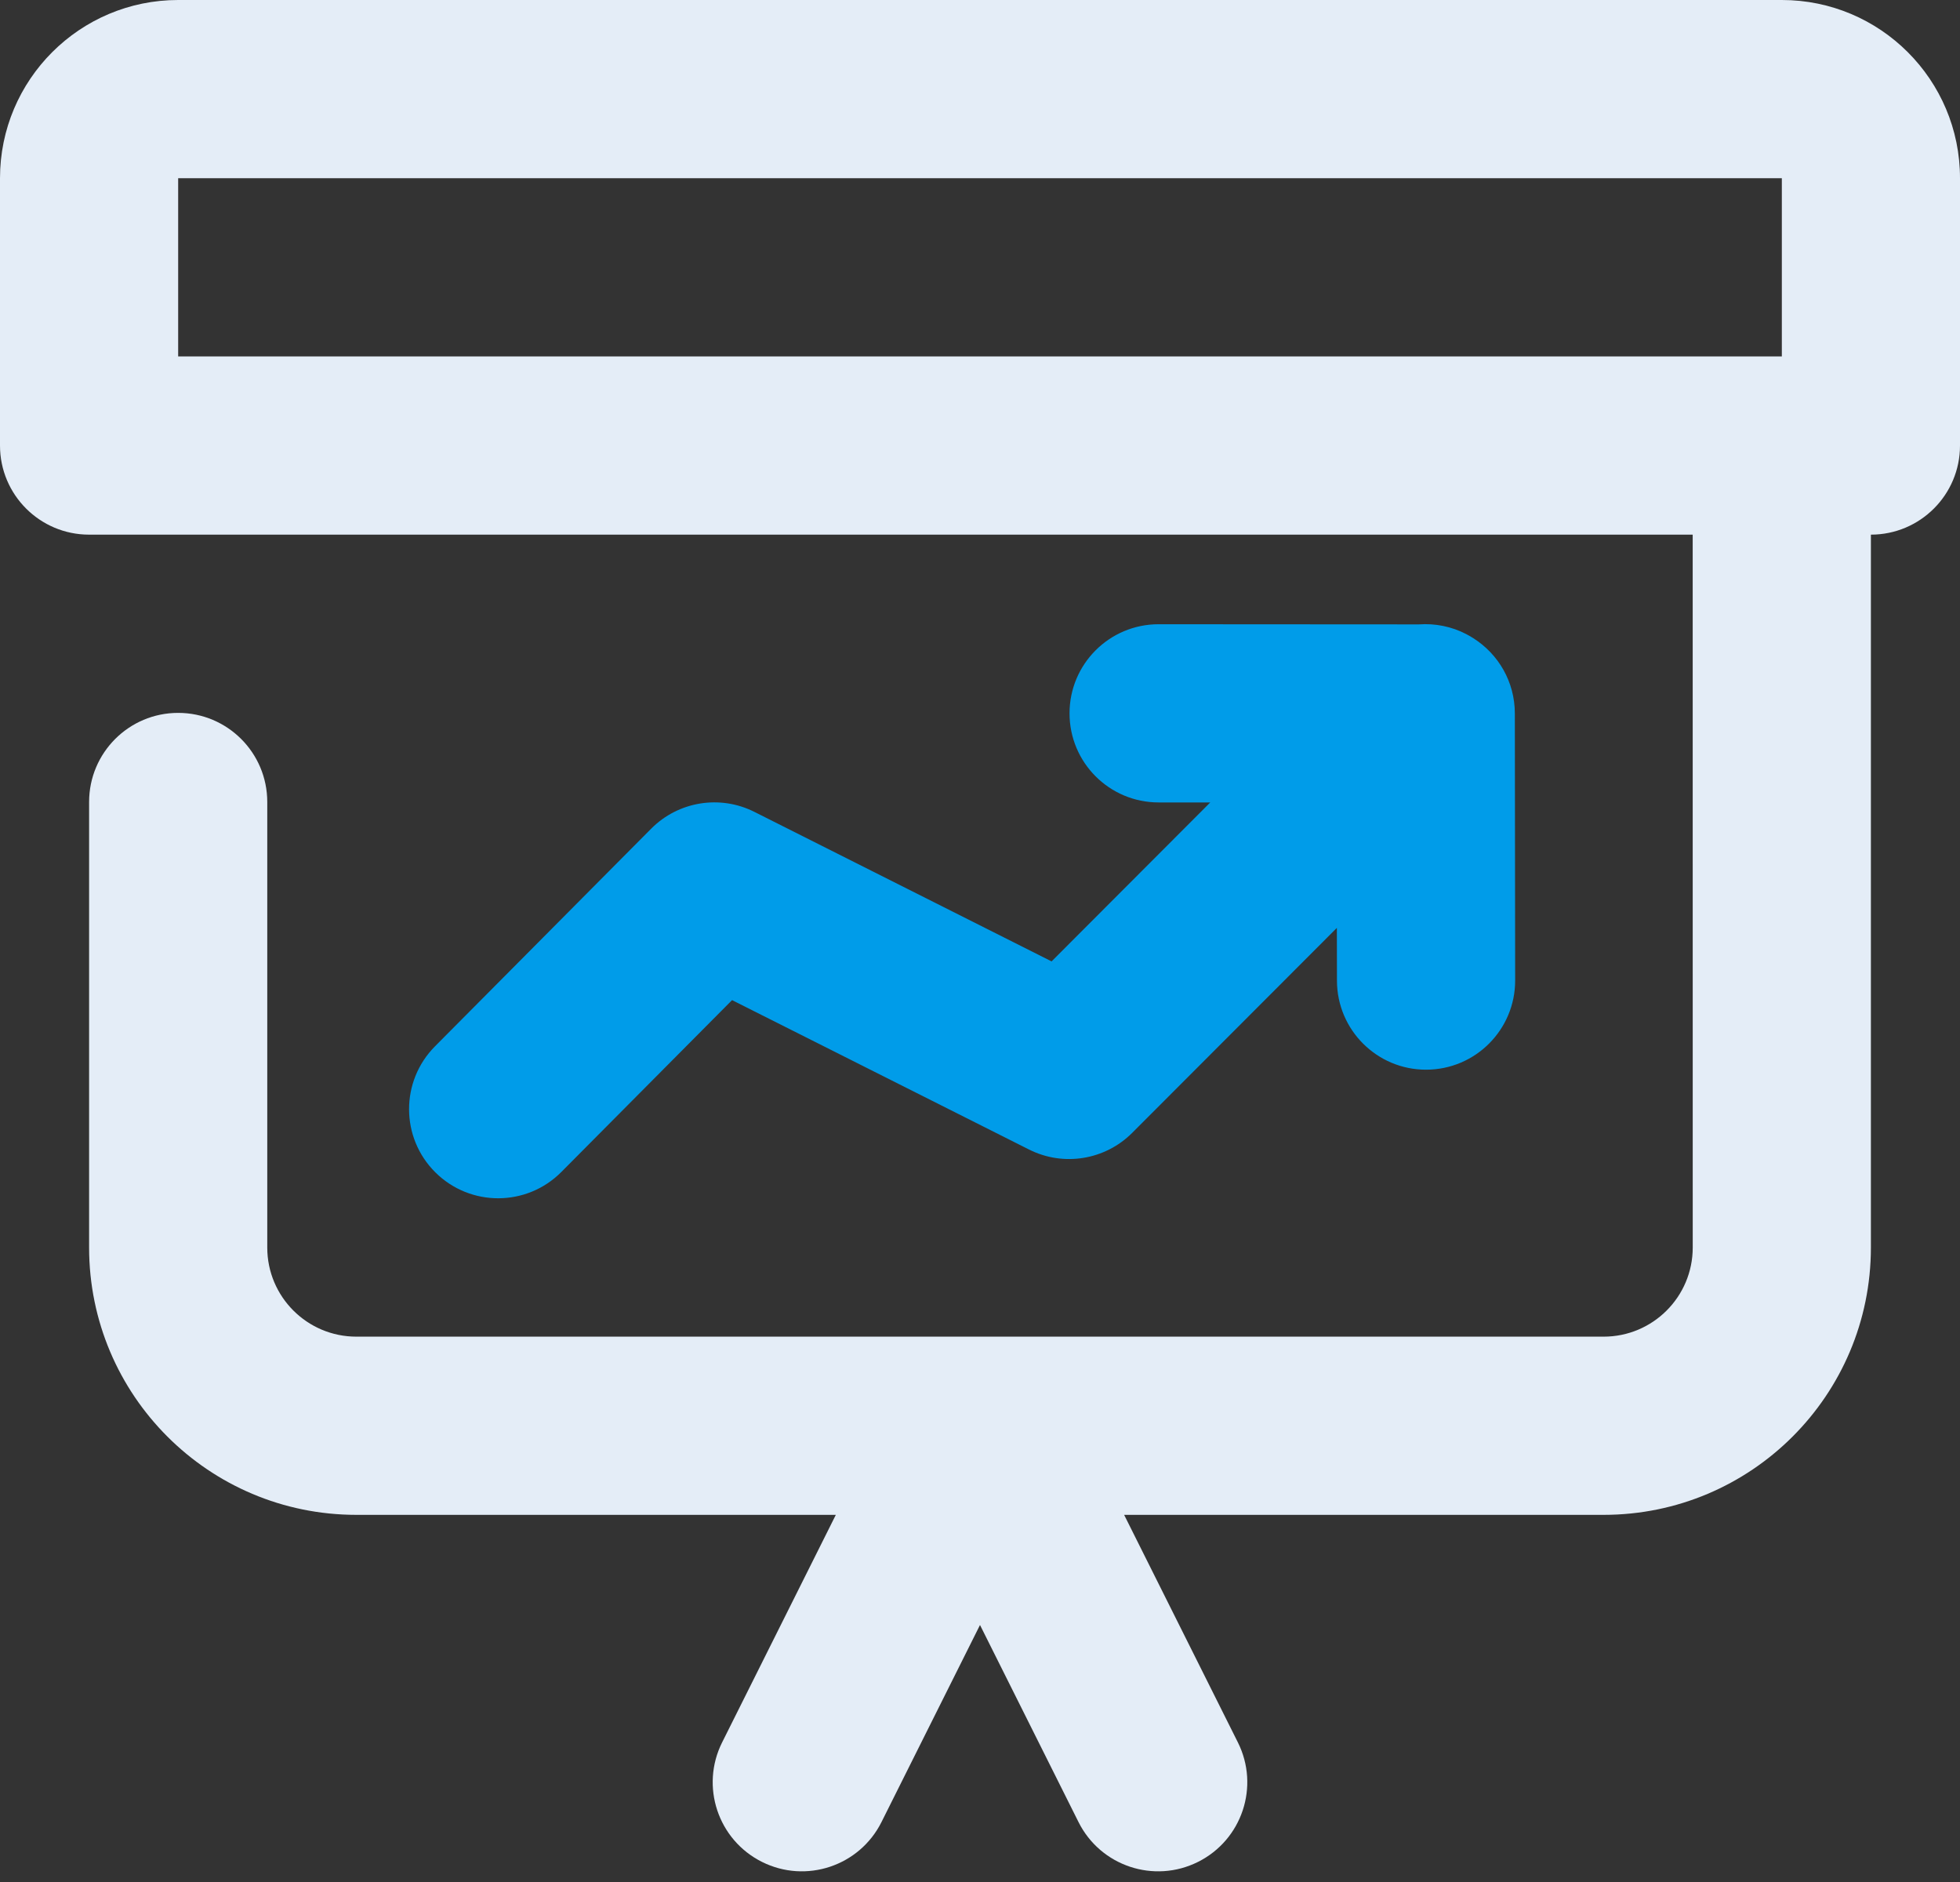
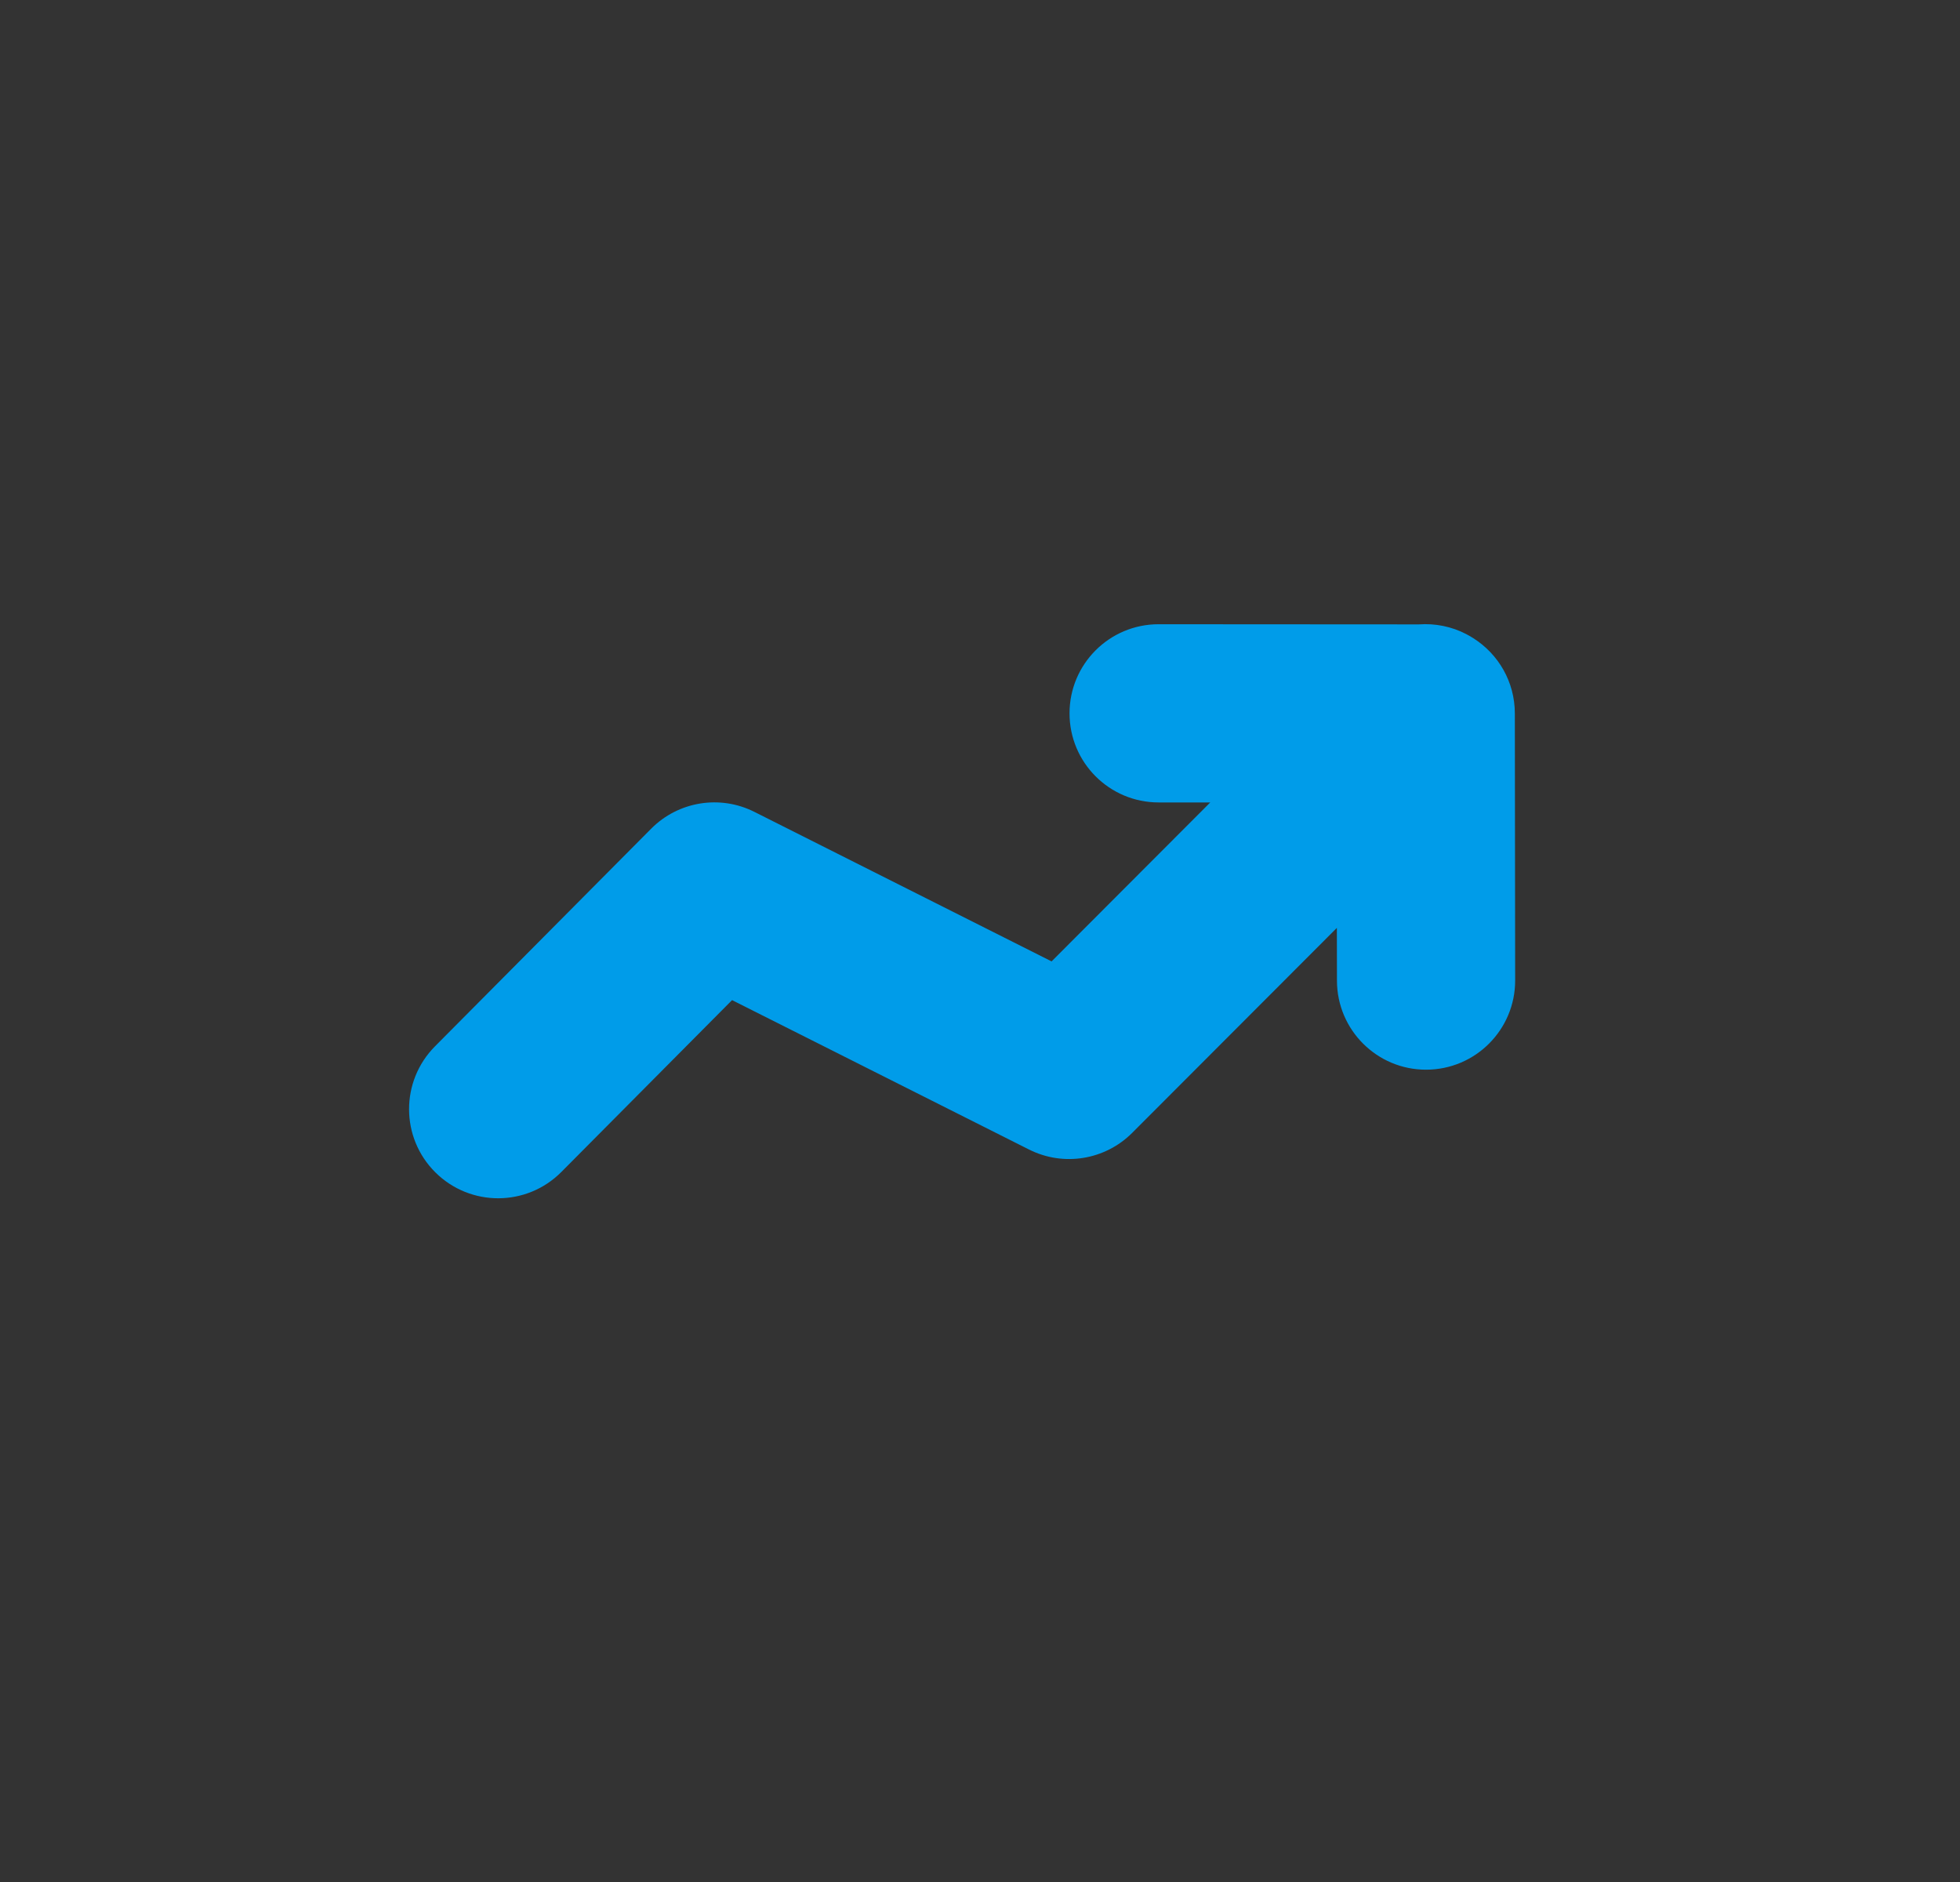
<svg xmlns="http://www.w3.org/2000/svg" width="50" height="48" viewBox="0 0 50 48">
  <rect x="0" y="0" width="50" height="48" fill="#333333" stroke="none" />
  <g fill="none">
-     <path fill="#E4EDF7" d="M45.455,-6.21724894e-14 C47.965,-6.21724894e-14 50,2.035 50,4.545 L50,11.364 C50,12.619 48.982,13.636 47.727,13.636 L47.727,31.818 C47.727,35.584 44.675,38.636 40.909,38.636 L28.677,38.636 L31.578,44.438 C32.14,45.561 31.685,46.926 30.562,47.487 C29.439,48.049 28.074,47.594 27.513,46.471 L25,41.445 L22.487,46.471 C21.926,47.594 20.561,48.049 19.438,47.487 C18.315,46.926 17.86,45.561 18.422,44.438 L21.322,38.636 L9.091,38.636 C5.325,38.636 2.273,35.584 2.273,31.818 L2.273,20.455 C2.273,19.199 3.29,18.182 4.545,18.182 C5.801,18.182 6.818,19.199 6.818,20.455 L6.818,31.818 C6.818,33.073 7.836,34.091 9.091,34.091 L40.909,34.091 C42.164,34.091 43.182,33.073 43.182,31.818 L43.181,13.636 L2.273,13.636 C1.018,13.636 -3.55271368e-15,12.619 -3.55271368e-15,11.364 L-3.55271368e-15,4.545 C-3.55271368e-15,2.035 2.035,-6.21724894e-14 4.545,-6.21724894e-14 L45.455,-6.21724894e-14 Z M45.455,4.545 L4.545,4.545 L4.545,9.091 L45.455,9.091 L45.455,4.545 Z" />
    <path fill="#009CE9" d="M37.407,16.174 L37.481,16.215 C37.499,16.225 37.517,16.235 37.534,16.246 C37.551,16.256 37.569,16.266 37.586,16.278 C38.222,16.68 38.644,17.389 38.644,18.197 L38.652,25.007 C38.653,26.262 37.637,27.281 36.381,27.282 C35.126,27.284 34.108,26.267 34.106,25.012 L34.104,23.665 L28.881,28.895 C28.187,29.588 27.128,29.759 26.252,29.319 L18.675,25.508 L14.32,29.891 C13.436,30.781 11.997,30.786 11.106,29.901 C10.216,29.017 10.211,27.578 11.096,26.687 L16.612,21.135 C17.305,20.438 18.367,20.265 19.245,20.707 L26.826,24.52 L30.874,20.466 L29.554,20.466 C28.299,20.465 27.283,19.447 27.284,18.191 C27.285,16.936 28.303,15.92 29.558,15.921 L36.195,15.925 C36.609,15.895 37.03,15.978 37.407,16.174 Z" />
  </g>
</svg>